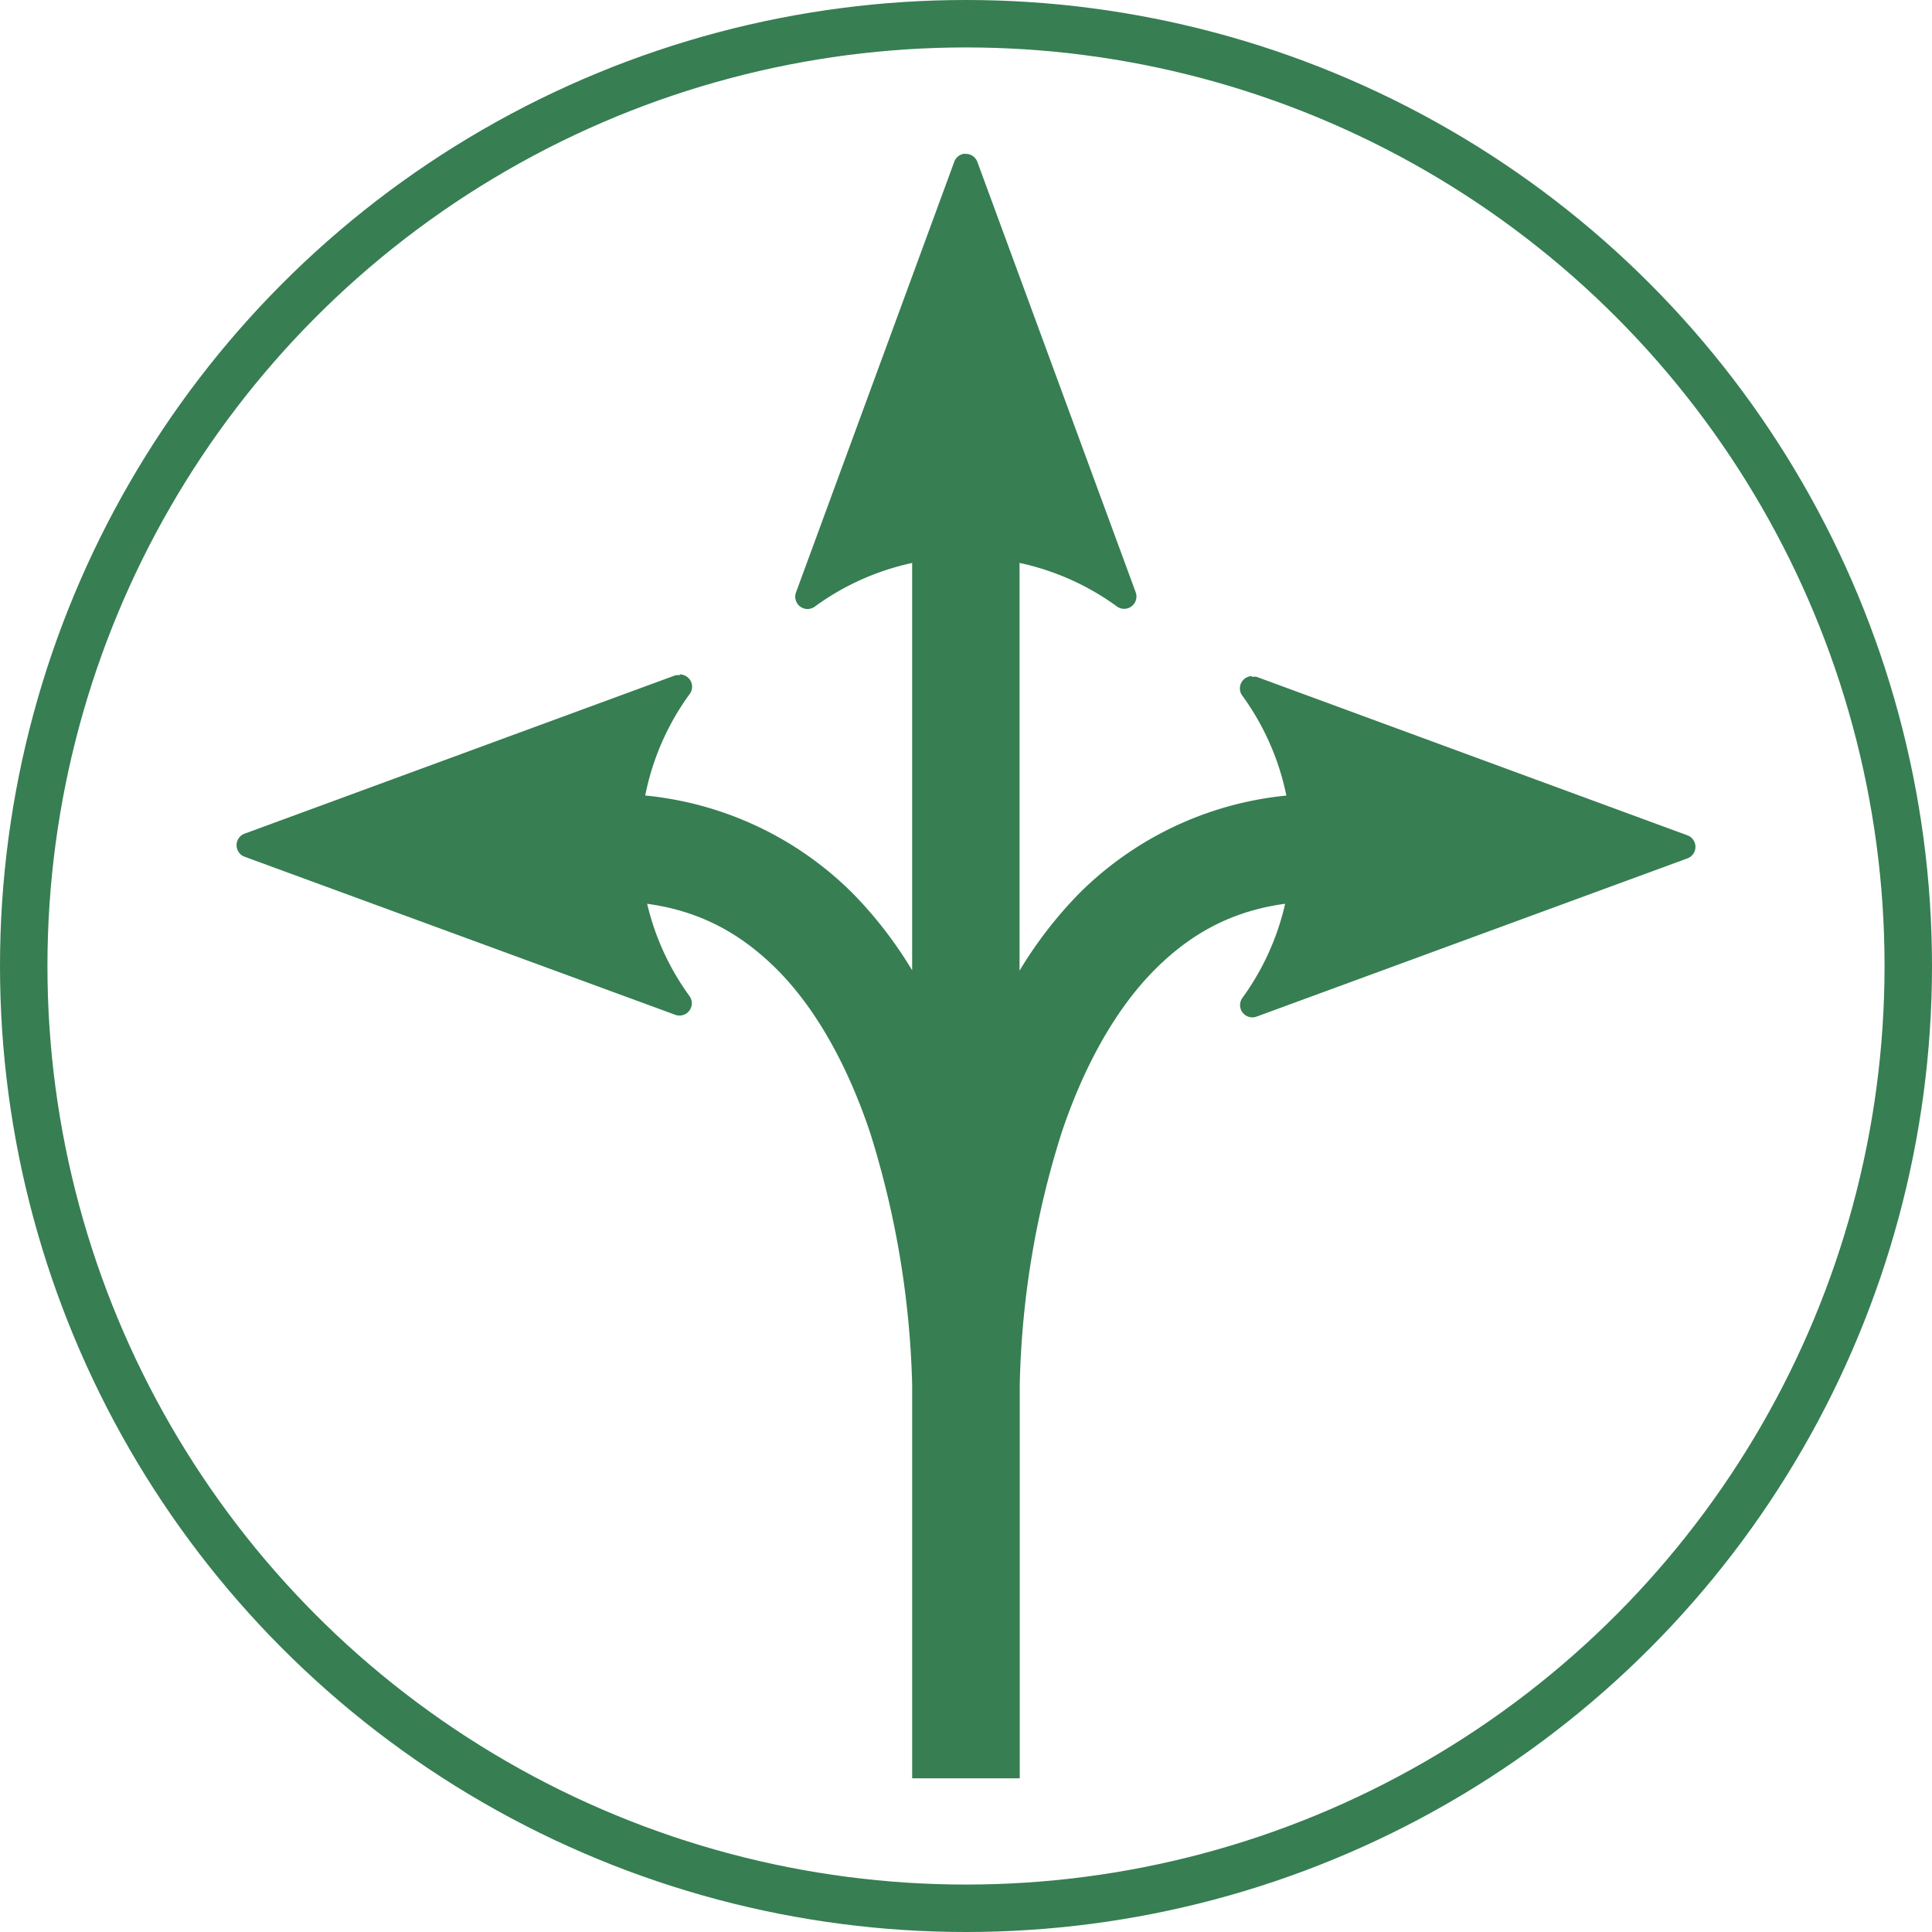
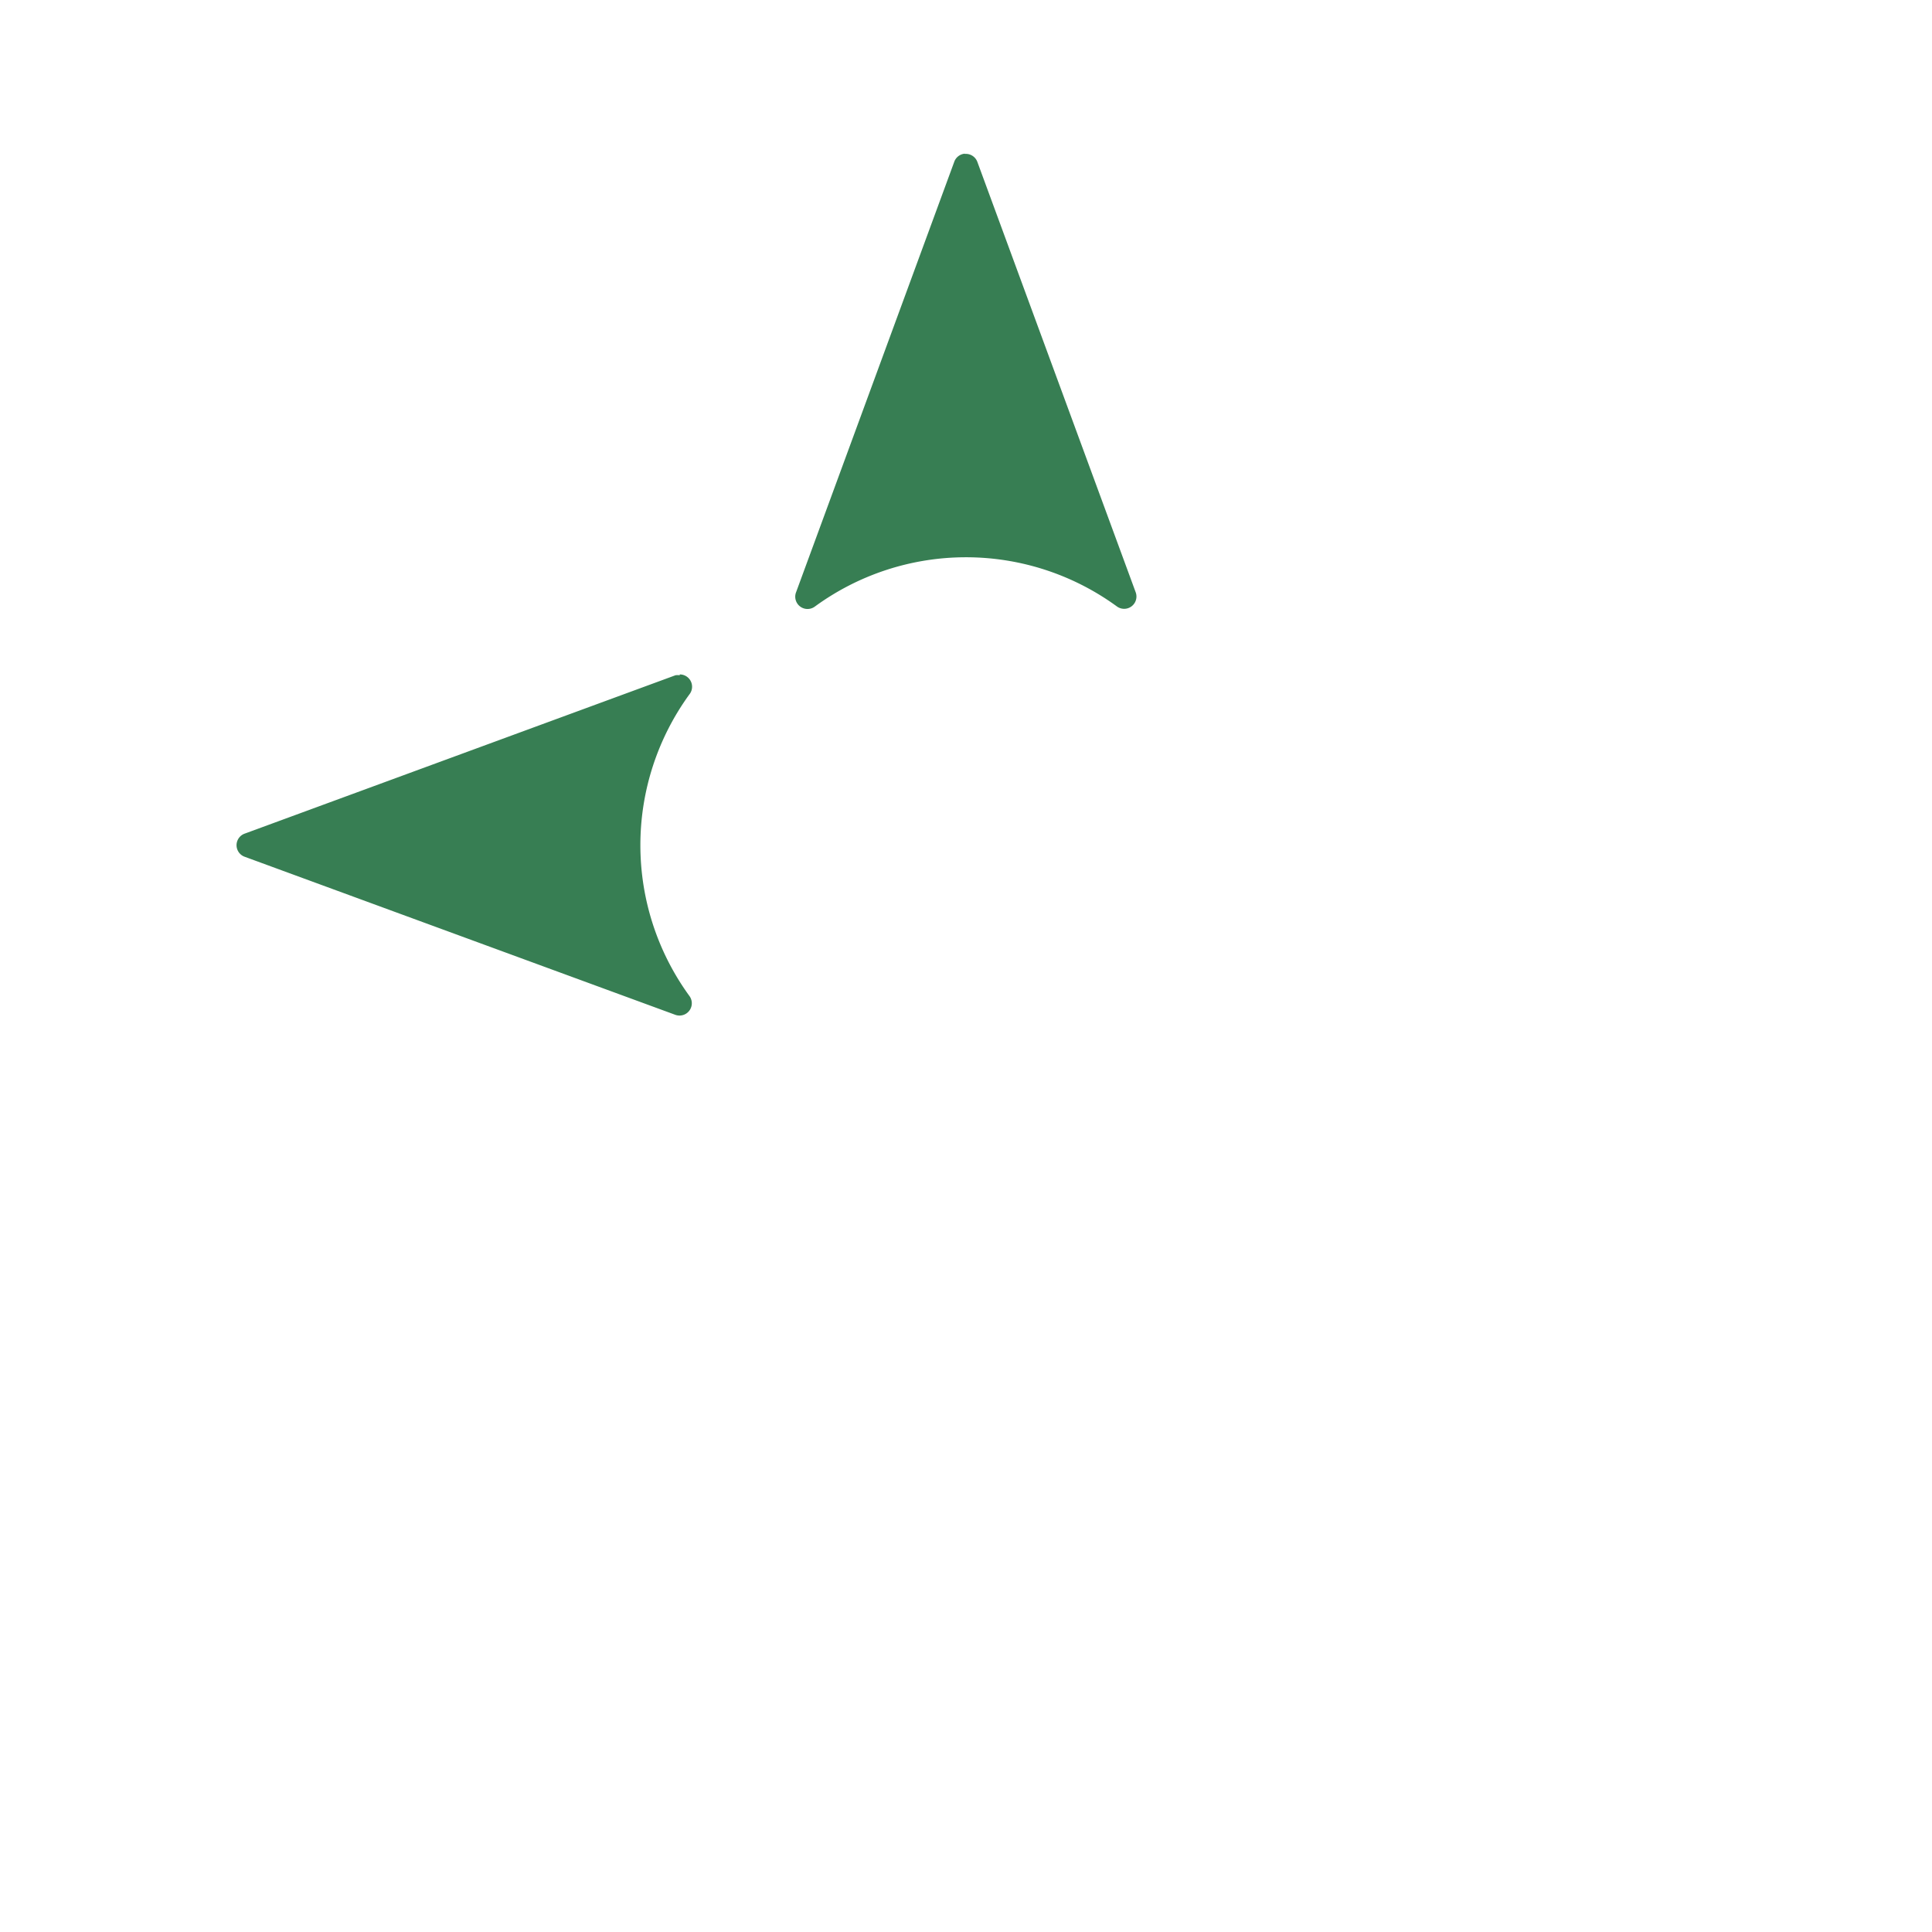
<svg xmlns="http://www.w3.org/2000/svg" width="235.79" height="235.79" viewBox="0 0 235.79 235.79">
  <g id="flexible" transform="translate(1.175 1.175)">
    <g id="Group_9" data-name="Group 9" transform="translate(1.72 1.72)">
      <g id="Group_8" data-name="Group 8" transform="translate(25.978 15.861)">
-         <path id="Path_33" data-name="Path 33" d="M45.977,275.532V314.85h0v23.71a50.642,50.642,0,0,0-7.219-9.363,41.481,41.481,0,0,0-29.9-12.16v13.089c9.284,0,15.494,3.217,20.608,8.313,5.115,5.126,8.869,12.41,11.393,19.973a111.752,111.752,0,0,1,5.12,30.705v48.051H59.11v-48.05a109.066,109.066,0,0,1,5.095-30.7c2.525-7.564,6.3-14.848,11.417-19.974,5.113-5.1,11.324-8.313,20.609-8.313V317.038A41.5,41.5,0,0,0,66.337,329.2a51.054,51.054,0,0,0-7.253,9.4v-36.86h0V275.532Z" transform="translate(36.473 -238.892)" fill="#377e53" />
        <path id="Path_34" data-name="Path 34" d="M58.4,278.326h-.01a1.5,1.5,0,0,0-.512,0L5.343,297.64a1.5,1.5,0,0,0,0,2.847l52.54,19.284a1.5,1.5,0,0,0,1.707-2.3,31.29,31.29,0,0,1,0-36.82,1.5,1.5,0,0,0-1.189-2.428Z" transform="translate(-4.32 -214.668)" fill="#377e53" fill-rule="evenodd" />
-         <path id="Path_35" data-name="Path 35" d="M18.018,278.246a1.5,1.5,0,0,0-1.123,2.428,31.335,31.335,0,0,1,0,36.82,1.5,1.5,0,0,0,1.741,2.3l52.507-19.284a1.5,1.5,0,0,0,0-2.847L18.636,278.346a1.5,1.5,0,0,0-.58,0Z" transform="translate(105.878 -214.488)" fill="#377e53" fill-rule="evenodd" />
        <path id="Path_36" data-name="Path 36" d="M31.832,271.865a1.5,1.5,0,0,0-1.288,1L11.25,325.371a1.5,1.5,0,0,0,2.294,1.759,31.268,31.268,0,0,1,36.864,0,1.5,1.5,0,0,0,2.289-1.719l-19.32-52.517a1.5,1.5,0,0,0-1.553-1Z" transform="translate(57.041 -271.865)" fill="#377e53" fill-rule="evenodd" />
      </g>
-       <circle id="Ellipse_1" data-name="Ellipse 1" cx="115" cy="115" r="115" fill="none" stroke="#377e53" stroke-linecap="round" stroke-width="5.79" />
    </g>
  </g>
</svg>